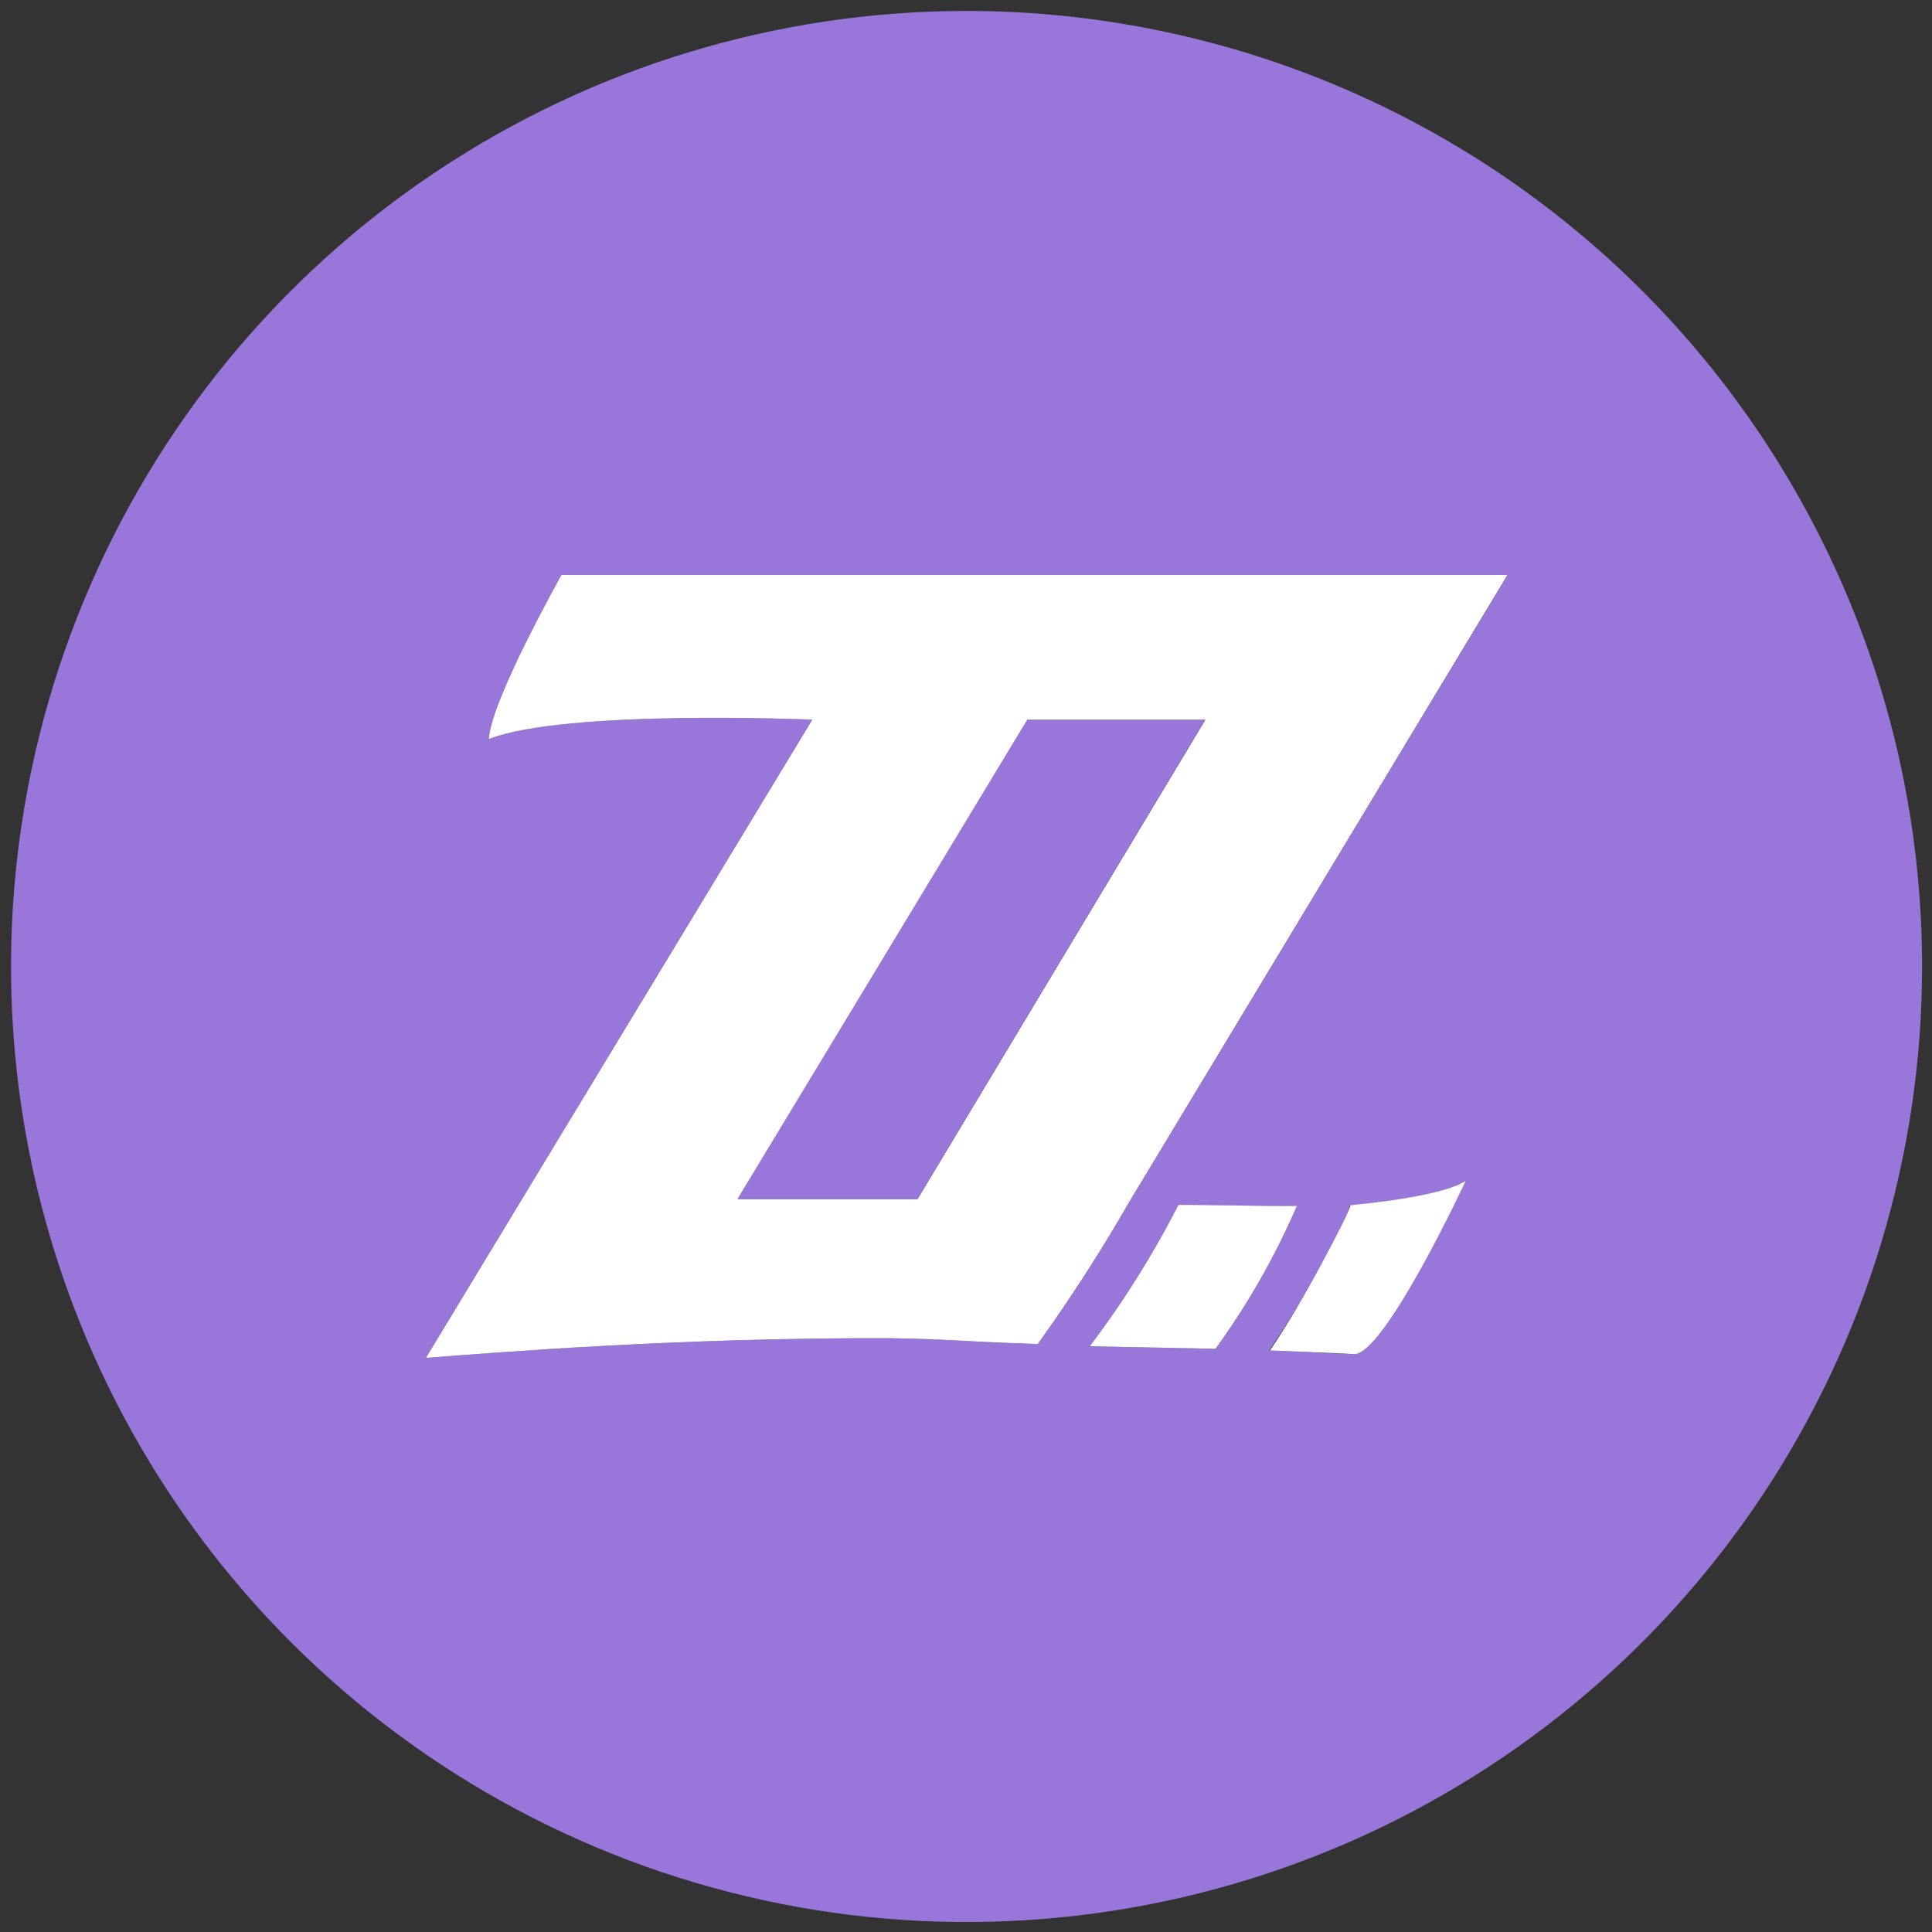
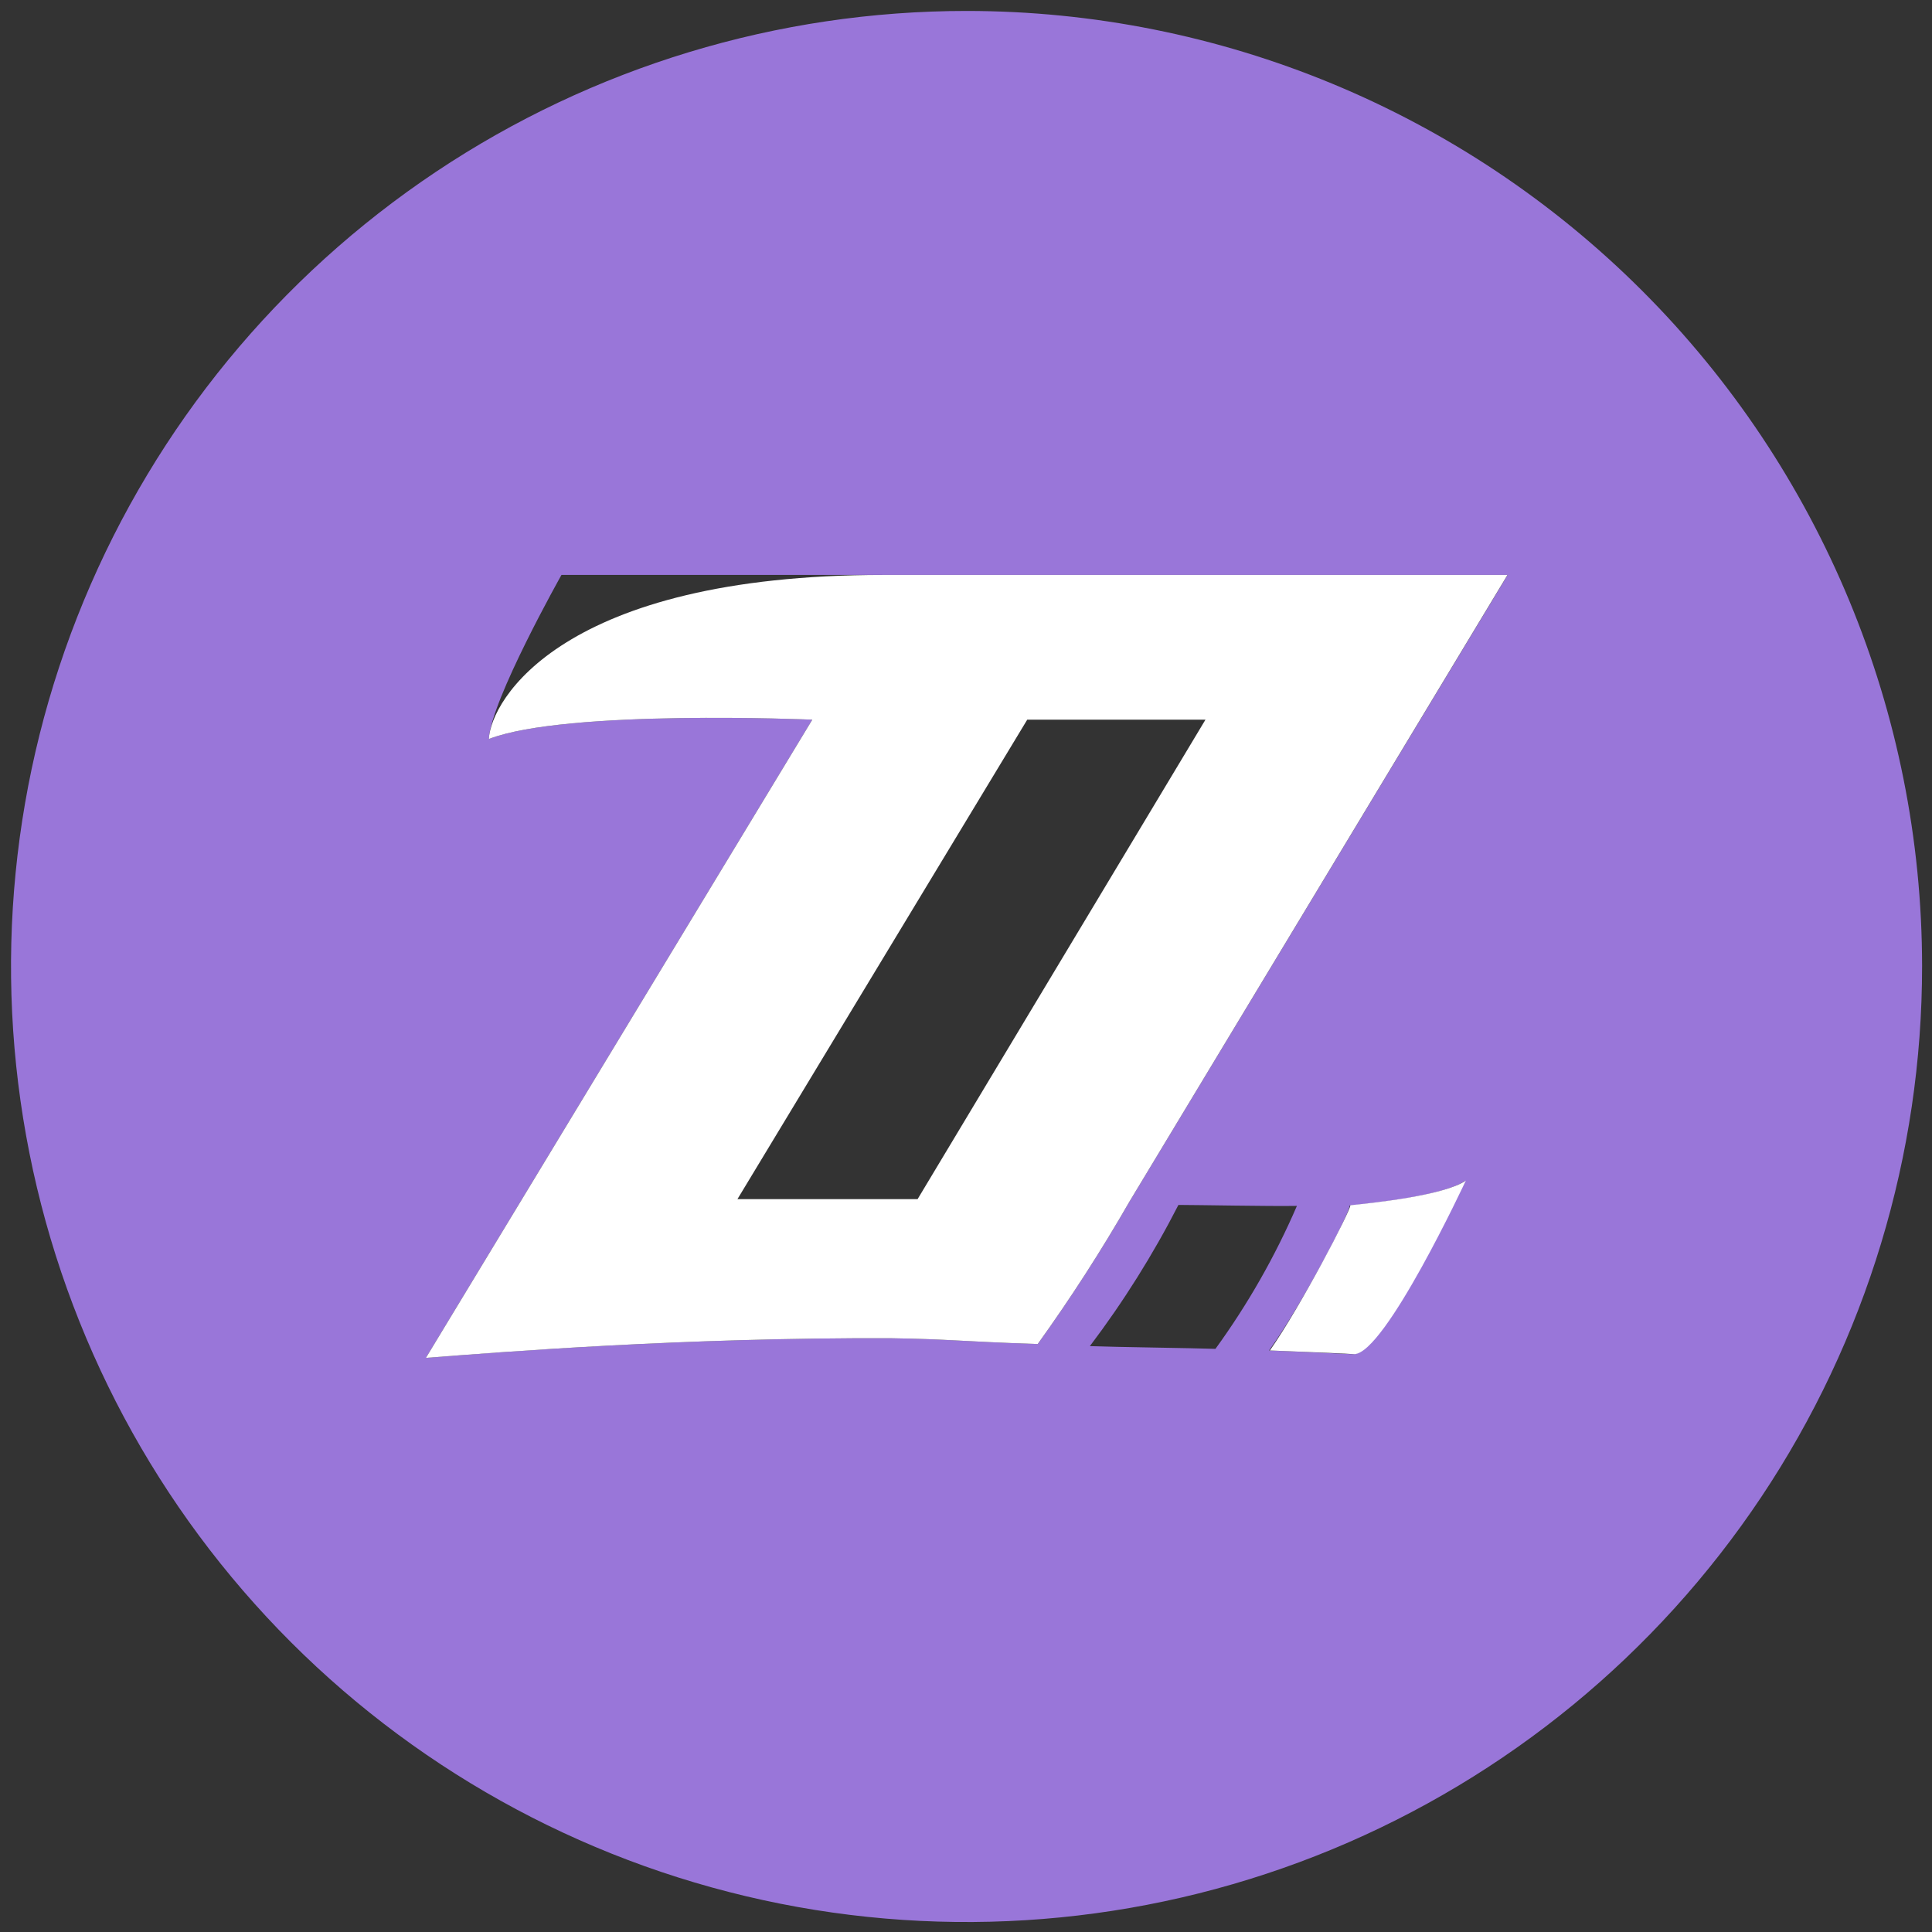
<svg xmlns="http://www.w3.org/2000/svg" class="wizzehub-isotype" viewBox="0 0 120 120" fill="none">
  <rect x="0" y="0" width="120" height="120" fill="#333333" stroke="none" />
-   <path d="M45.804 74.47H56.994L74.864 44.7H63.774L45.804 74.47Z" fill="#9976D9" />
  <path d="M60.044 0.68C48.304 0.678 36.827 4.158 27.065 10.68C17.303 17.201 9.695 26.471 5.202 37.318C0.709 48.164 -0.466 60.099 1.826 71.614C4.117 83.128 9.772 93.704 18.075 102.004C26.378 110.304 36.955 115.955 48.471 118.243C59.986 120.53 71.92 119.351 82.765 114.855C93.61 110.358 102.878 102.747 109.396 92.982C115.914 83.218 119.39 71.74 119.384 60C119.376 44.266 113.121 29.18 101.994 18.056C90.867 6.933 75.778 0.683 60.044 0.68V0.68ZM67.694 83.61C69.779 80.852 71.62 77.918 73.194 74.84C74.334 74.84 78.814 74.93 80.554 74.9C79.199 78.037 77.502 81.015 75.494 83.78C74.044 83.73 69.334 83.67 67.694 83.61ZM84.054 84.11C83.734 84.11 81.674 83.99 78.824 83.88C80.824 81.11 83.914 75.22 83.824 74.88C85.084 74.75 89.624 74.29 90.994 73.35C90.994 73.33 85.974 84.11 84.054 84.11ZM70.154 74.63C68.406 77.675 66.503 80.629 64.454 83.48C59.404 83.31 59.114 83.18 55.354 83.12C42.464 83.07 31.114 83.98 26.454 84.34L50.454 44.7C50.454 44.7 35.174 44.04 30.364 45.9C30.484 43.51 34.874 35.71 34.874 35.71H93.644L70.154 74.63Z" fill="#9976D9" />
  <path d="M78.874 83.88C81.724 83.99 83.784 84.08 84.104 84.11C86.024 84.11 91.044 73.33 91.044 73.33C89.674 74.27 85.134 74.73 83.874 74.86C83.874 75.22 80.814 81.11 78.874 83.88Z" fill="white" />
-   <path d="M73.194 74.84C71.62 77.918 69.779 80.852 67.694 83.61C69.334 83.67 74.044 83.73 75.494 83.78C77.502 81.015 79.199 78.037 80.554 74.9C78.814 74.93 74.334 74.82 73.194 74.84Z" fill="white" />
-   <path d="M54.874 35.71H34.874C34.874 35.71 30.484 43.51 30.364 45.9C35.174 44.04 50.454 44.7 50.454 44.7L26.454 84.34C31.114 83.98 42.454 83.07 55.354 83.12C59.114 83.18 59.404 83.31 64.454 83.48C66.503 80.629 68.406 77.675 70.154 74.63L93.634 35.71H54.874V35.71ZM56.994 74.48H45.804L63.804 44.7H74.874L56.994 74.48Z" fill="white" />
+   <path d="M54.874 35.71C34.874 35.71 30.484 43.51 30.364 45.9C35.174 44.04 50.454 44.7 50.454 44.7L26.454 84.34C31.114 83.98 42.454 83.07 55.354 83.12C59.114 83.18 59.404 83.31 64.454 83.48C66.503 80.629 68.406 77.675 70.154 74.63L93.634 35.71H54.874V35.71ZM56.994 74.48H45.804L63.804 44.7H74.874L56.994 74.48Z" fill="white" />
</svg>